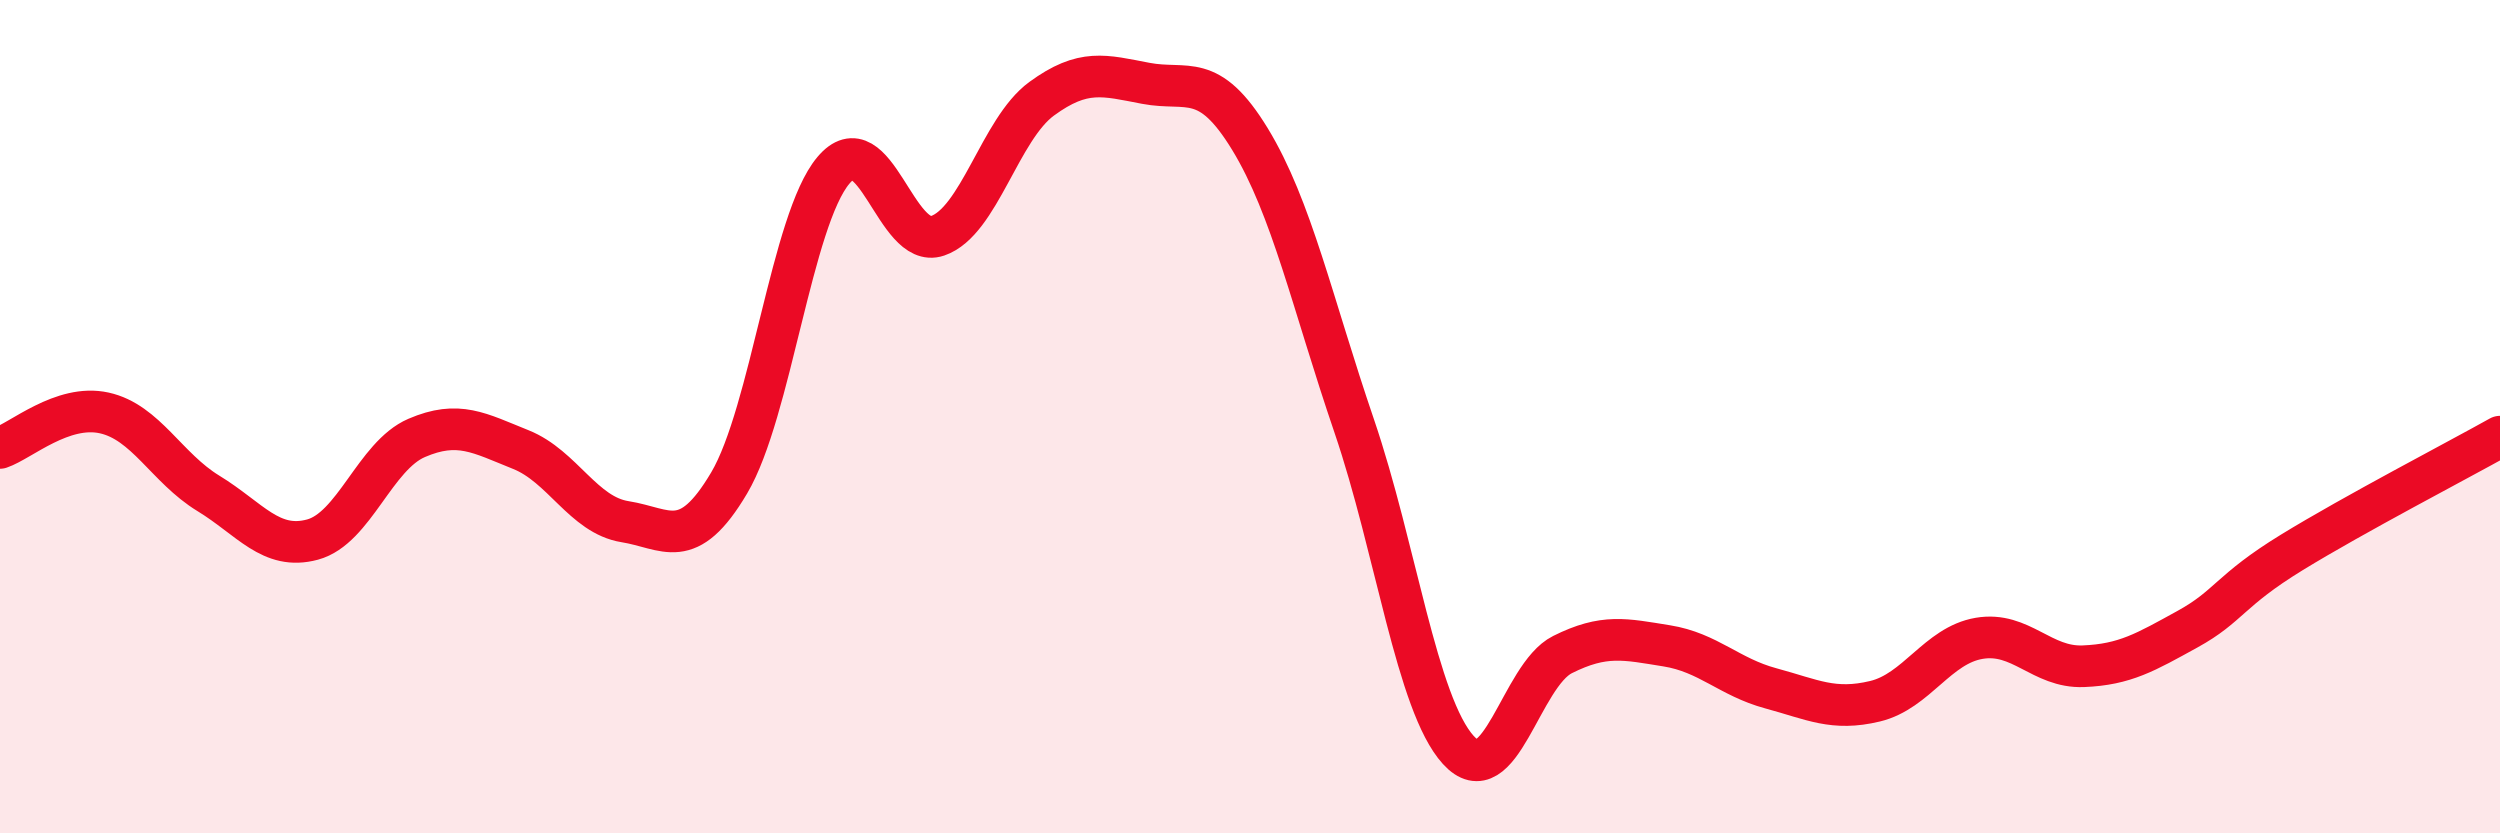
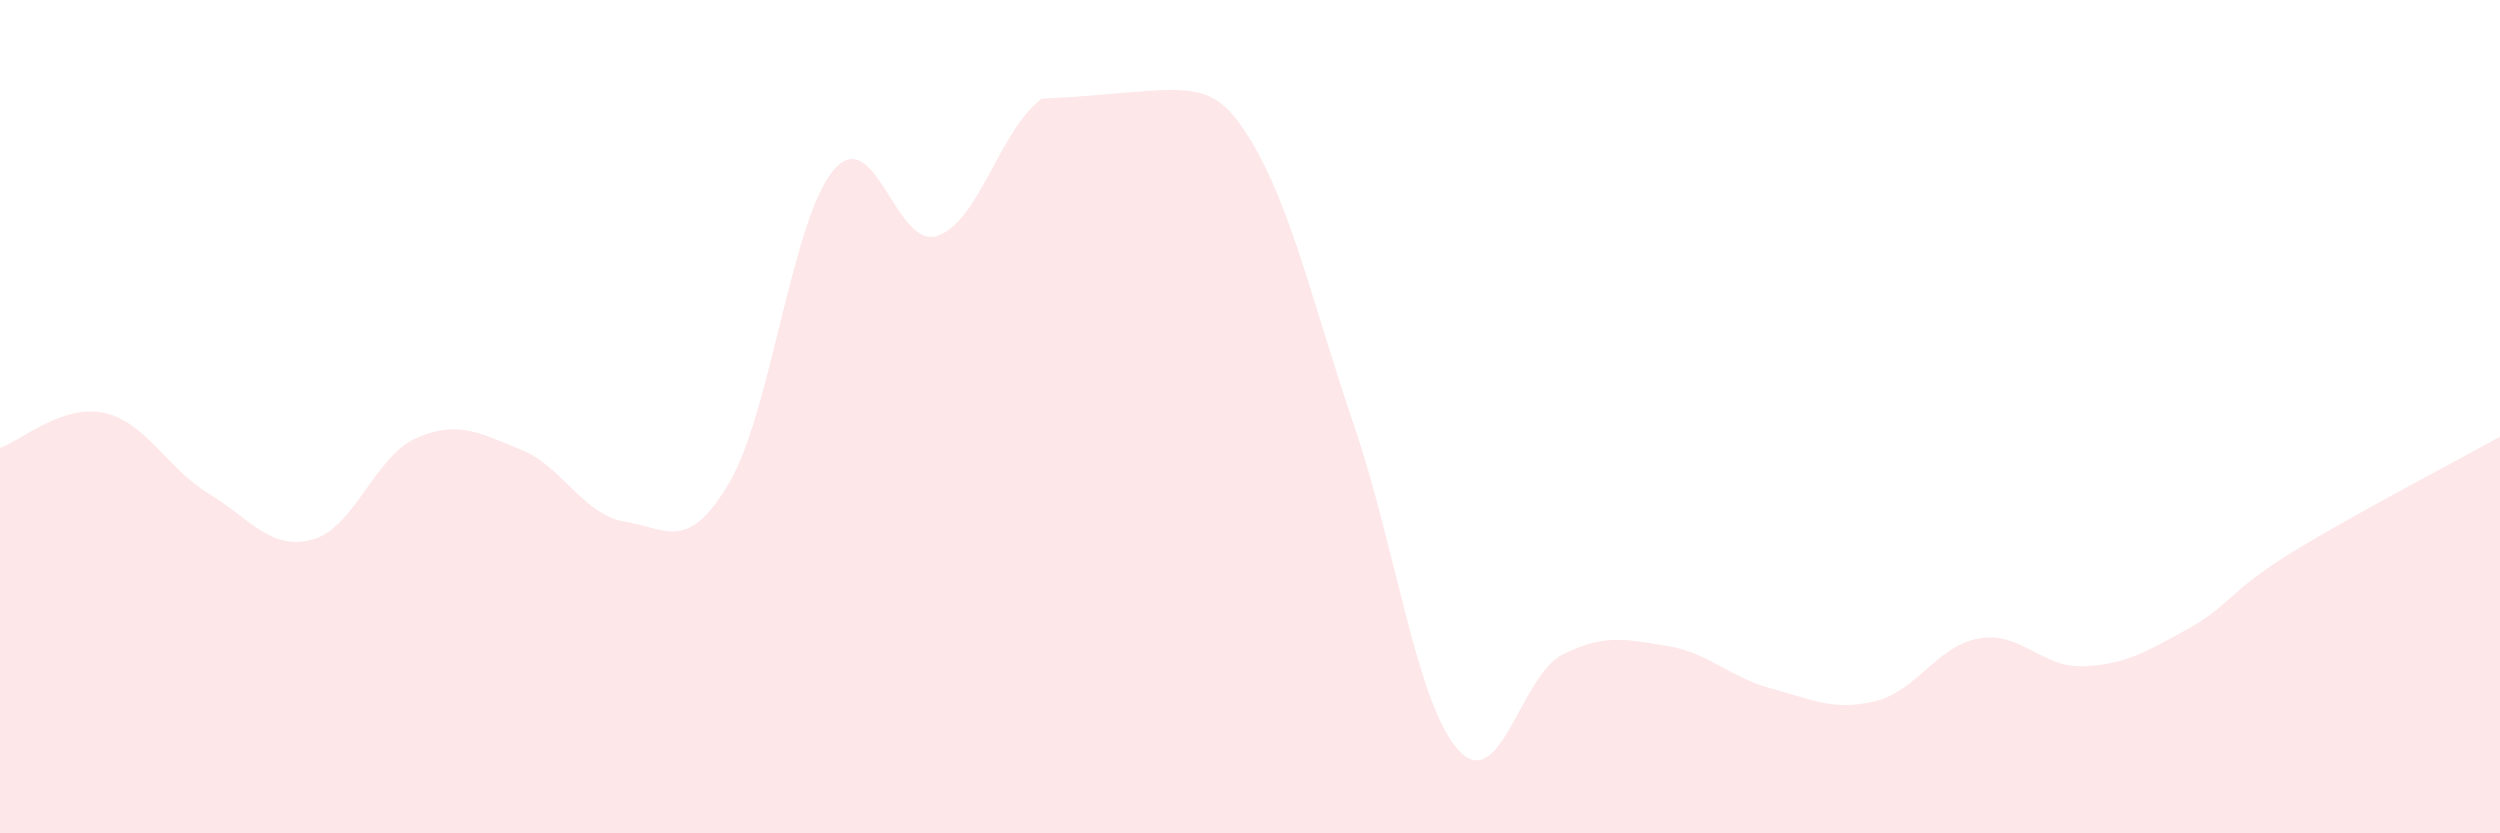
<svg xmlns="http://www.w3.org/2000/svg" width="60" height="20" viewBox="0 0 60 20">
-   <path d="M 0,10.75 C 0.5,10.58 1.5,9.69 2.5,9.91 C 3.5,10.13 4,11.23 5,11.84 C 6,12.45 6.5,13.22 7.5,12.95 C 8.5,12.68 9,10.94 10,10.51 C 11,10.08 11.5,10.39 12.5,10.79 C 13.5,11.19 14,12.36 15,12.52 C 16,12.68 16.5,13.28 17.5,11.59 C 18.5,9.9 19,5.28 20,4.09 C 21,2.9 21.5,6 22.5,5.66 C 23.5,5.32 24,3.1 25,2.37 C 26,1.64 26.5,1.81 27.5,2 C 28.5,2.19 29,1.7 30,3.34 C 31,4.98 31.5,7.29 32.5,10.22 C 33.5,13.15 34,16.9 35,18 C 36,19.1 36.5,16.21 37.5,15.71 C 38.5,15.21 39,15.34 40,15.5 C 41,15.66 41.5,16.25 42.5,16.52 C 43.5,16.79 44,17.07 45,16.83 C 46,16.59 46.5,15.49 47.5,15.32 C 48.5,15.15 49,16.03 50,15.99 C 51,15.95 51.5,15.65 52.5,15.1 C 53.5,14.55 53.5,14.18 55,13.26 C 56.5,12.34 59,11.04 60,10.48L60 20L0 20Z" fill="#EB0A25" opacity="0.1" stroke-linecap="round" stroke-linejoin="round" />
-   <path d="M 0,10.75 C 0.5,10.58 1.5,9.69 2.5,9.91 C 3.5,10.13 4,11.23 5,11.84 C 6,12.45 6.5,13.22 7.5,12.95 C 8.5,12.68 9,10.94 10,10.51 C 11,10.08 11.5,10.39 12.5,10.79 C 13.5,11.19 14,12.36 15,12.52 C 16,12.68 16.5,13.28 17.5,11.59 C 18.5,9.9 19,5.28 20,4.09 C 21,2.9 21.5,6 22.5,5.66 C 23.5,5.32 24,3.1 25,2.37 C 26,1.64 26.5,1.81 27.5,2 C 28.5,2.19 29,1.7 30,3.34 C 31,4.98 31.5,7.29 32.5,10.22 C 33.5,13.15 34,16.9 35,18 C 36,19.1 36.5,16.21 37.5,15.71 C 38.5,15.21 39,15.34 40,15.5 C 41,15.66 41.5,16.25 42.5,16.52 C 43.5,16.79 44,17.07 45,16.83 C 46,16.59 46.5,15.49 47.5,15.32 C 48.5,15.15 49,16.03 50,15.99 C 51,15.95 51.5,15.65 52.5,15.1 C 53.5,14.55 53.5,14.18 55,13.26 C 56.5,12.34 59,11.04 60,10.48" stroke="#EB0A25" stroke-width="1" fill="none" stroke-linecap="round" stroke-linejoin="round" />
+   <path d="M 0,10.75 C 0.5,10.58 1.5,9.69 2.5,9.91 C 3.5,10.13 4,11.23 5,11.84 C 6,12.45 6.5,13.22 7.5,12.95 C 8.5,12.68 9,10.94 10,10.51 C 11,10.08 11.5,10.39 12.5,10.79 C 13.5,11.19 14,12.36 15,12.52 C 16,12.68 16.5,13.28 17.5,11.59 C 18.5,9.9 19,5.28 20,4.09 C 21,2.9 21.5,6 22.5,5.66 C 23.5,5.32 24,3.1 25,2.37 C 28.5,2.19 29,1.7 30,3.34 C 31,4.98 31.5,7.29 32.5,10.22 C 33.5,13.15 34,16.9 35,18 C 36,19.1 36.5,16.21 37.5,15.71 C 38.5,15.21 39,15.34 40,15.5 C 41,15.66 41.5,16.25 42.5,16.52 C 43.5,16.79 44,17.07 45,16.83 C 46,16.59 46.5,15.49 47.5,15.32 C 48.5,15.15 49,16.03 50,15.99 C 51,15.95 51.5,15.65 52.5,15.1 C 53.5,14.55 53.5,14.18 55,13.26 C 56.5,12.34 59,11.04 60,10.48L60 20L0 20Z" fill="#EB0A25" opacity="0.1" stroke-linecap="round" stroke-linejoin="round" />
</svg>